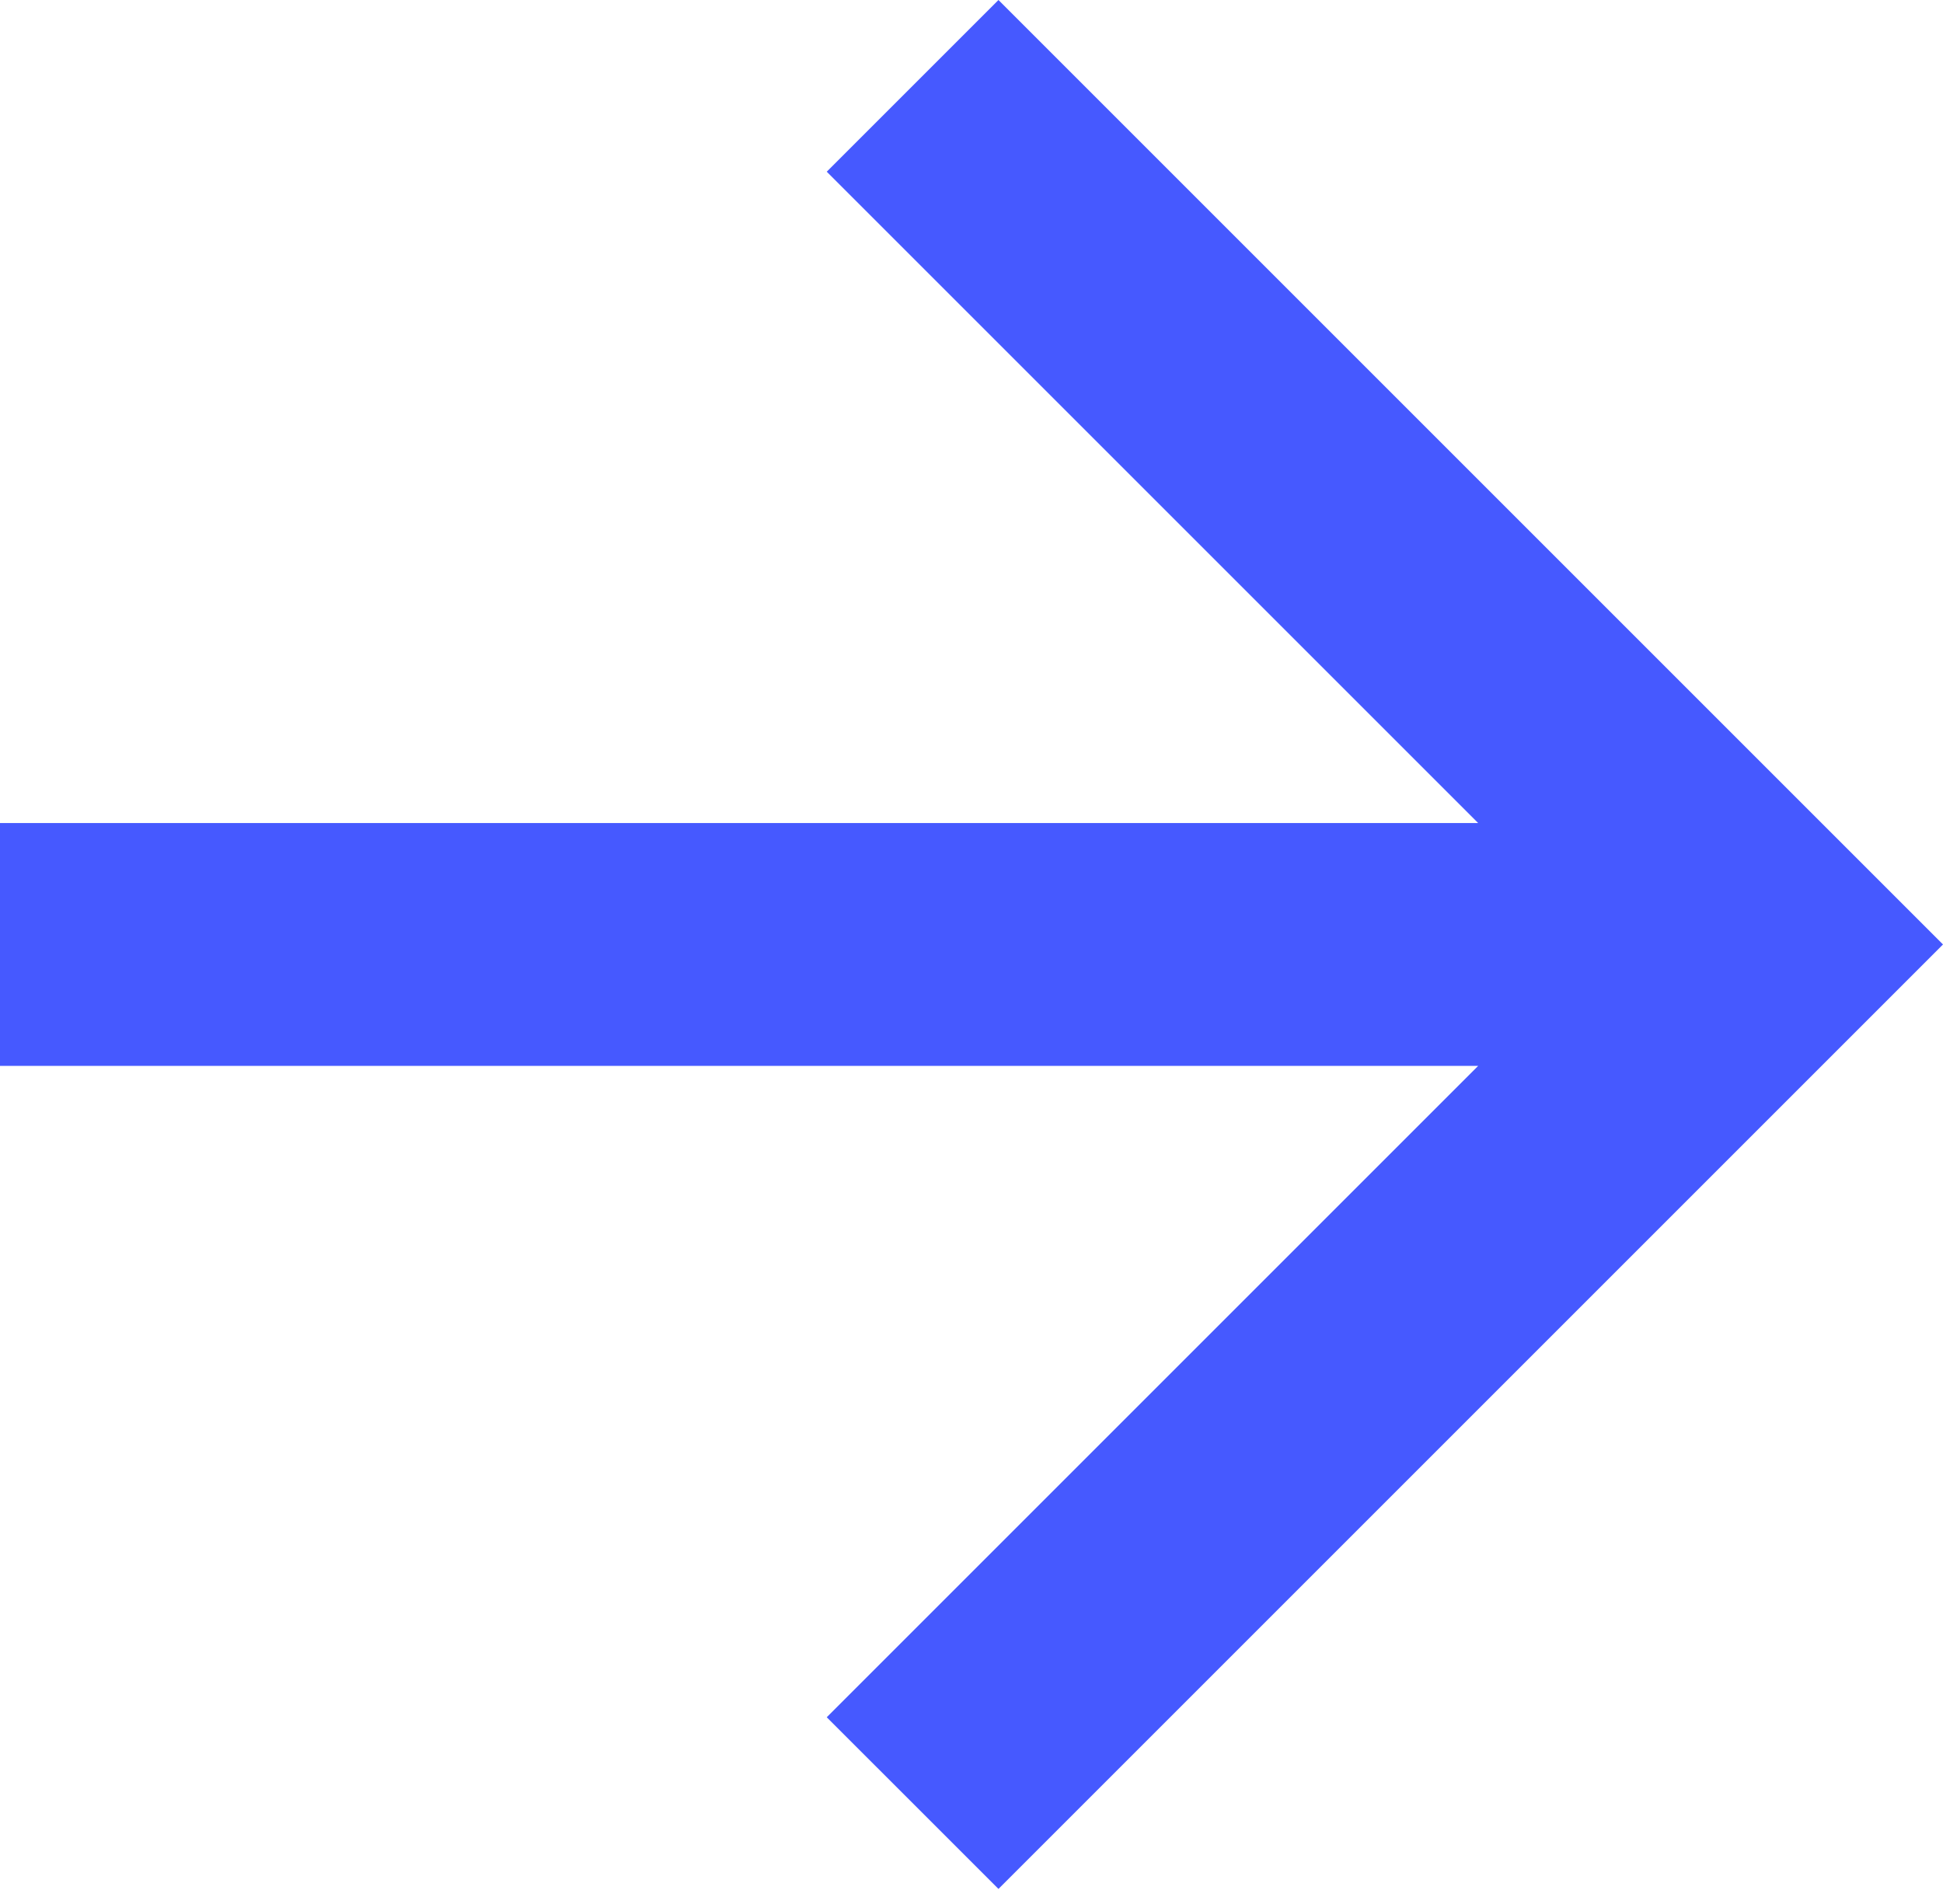
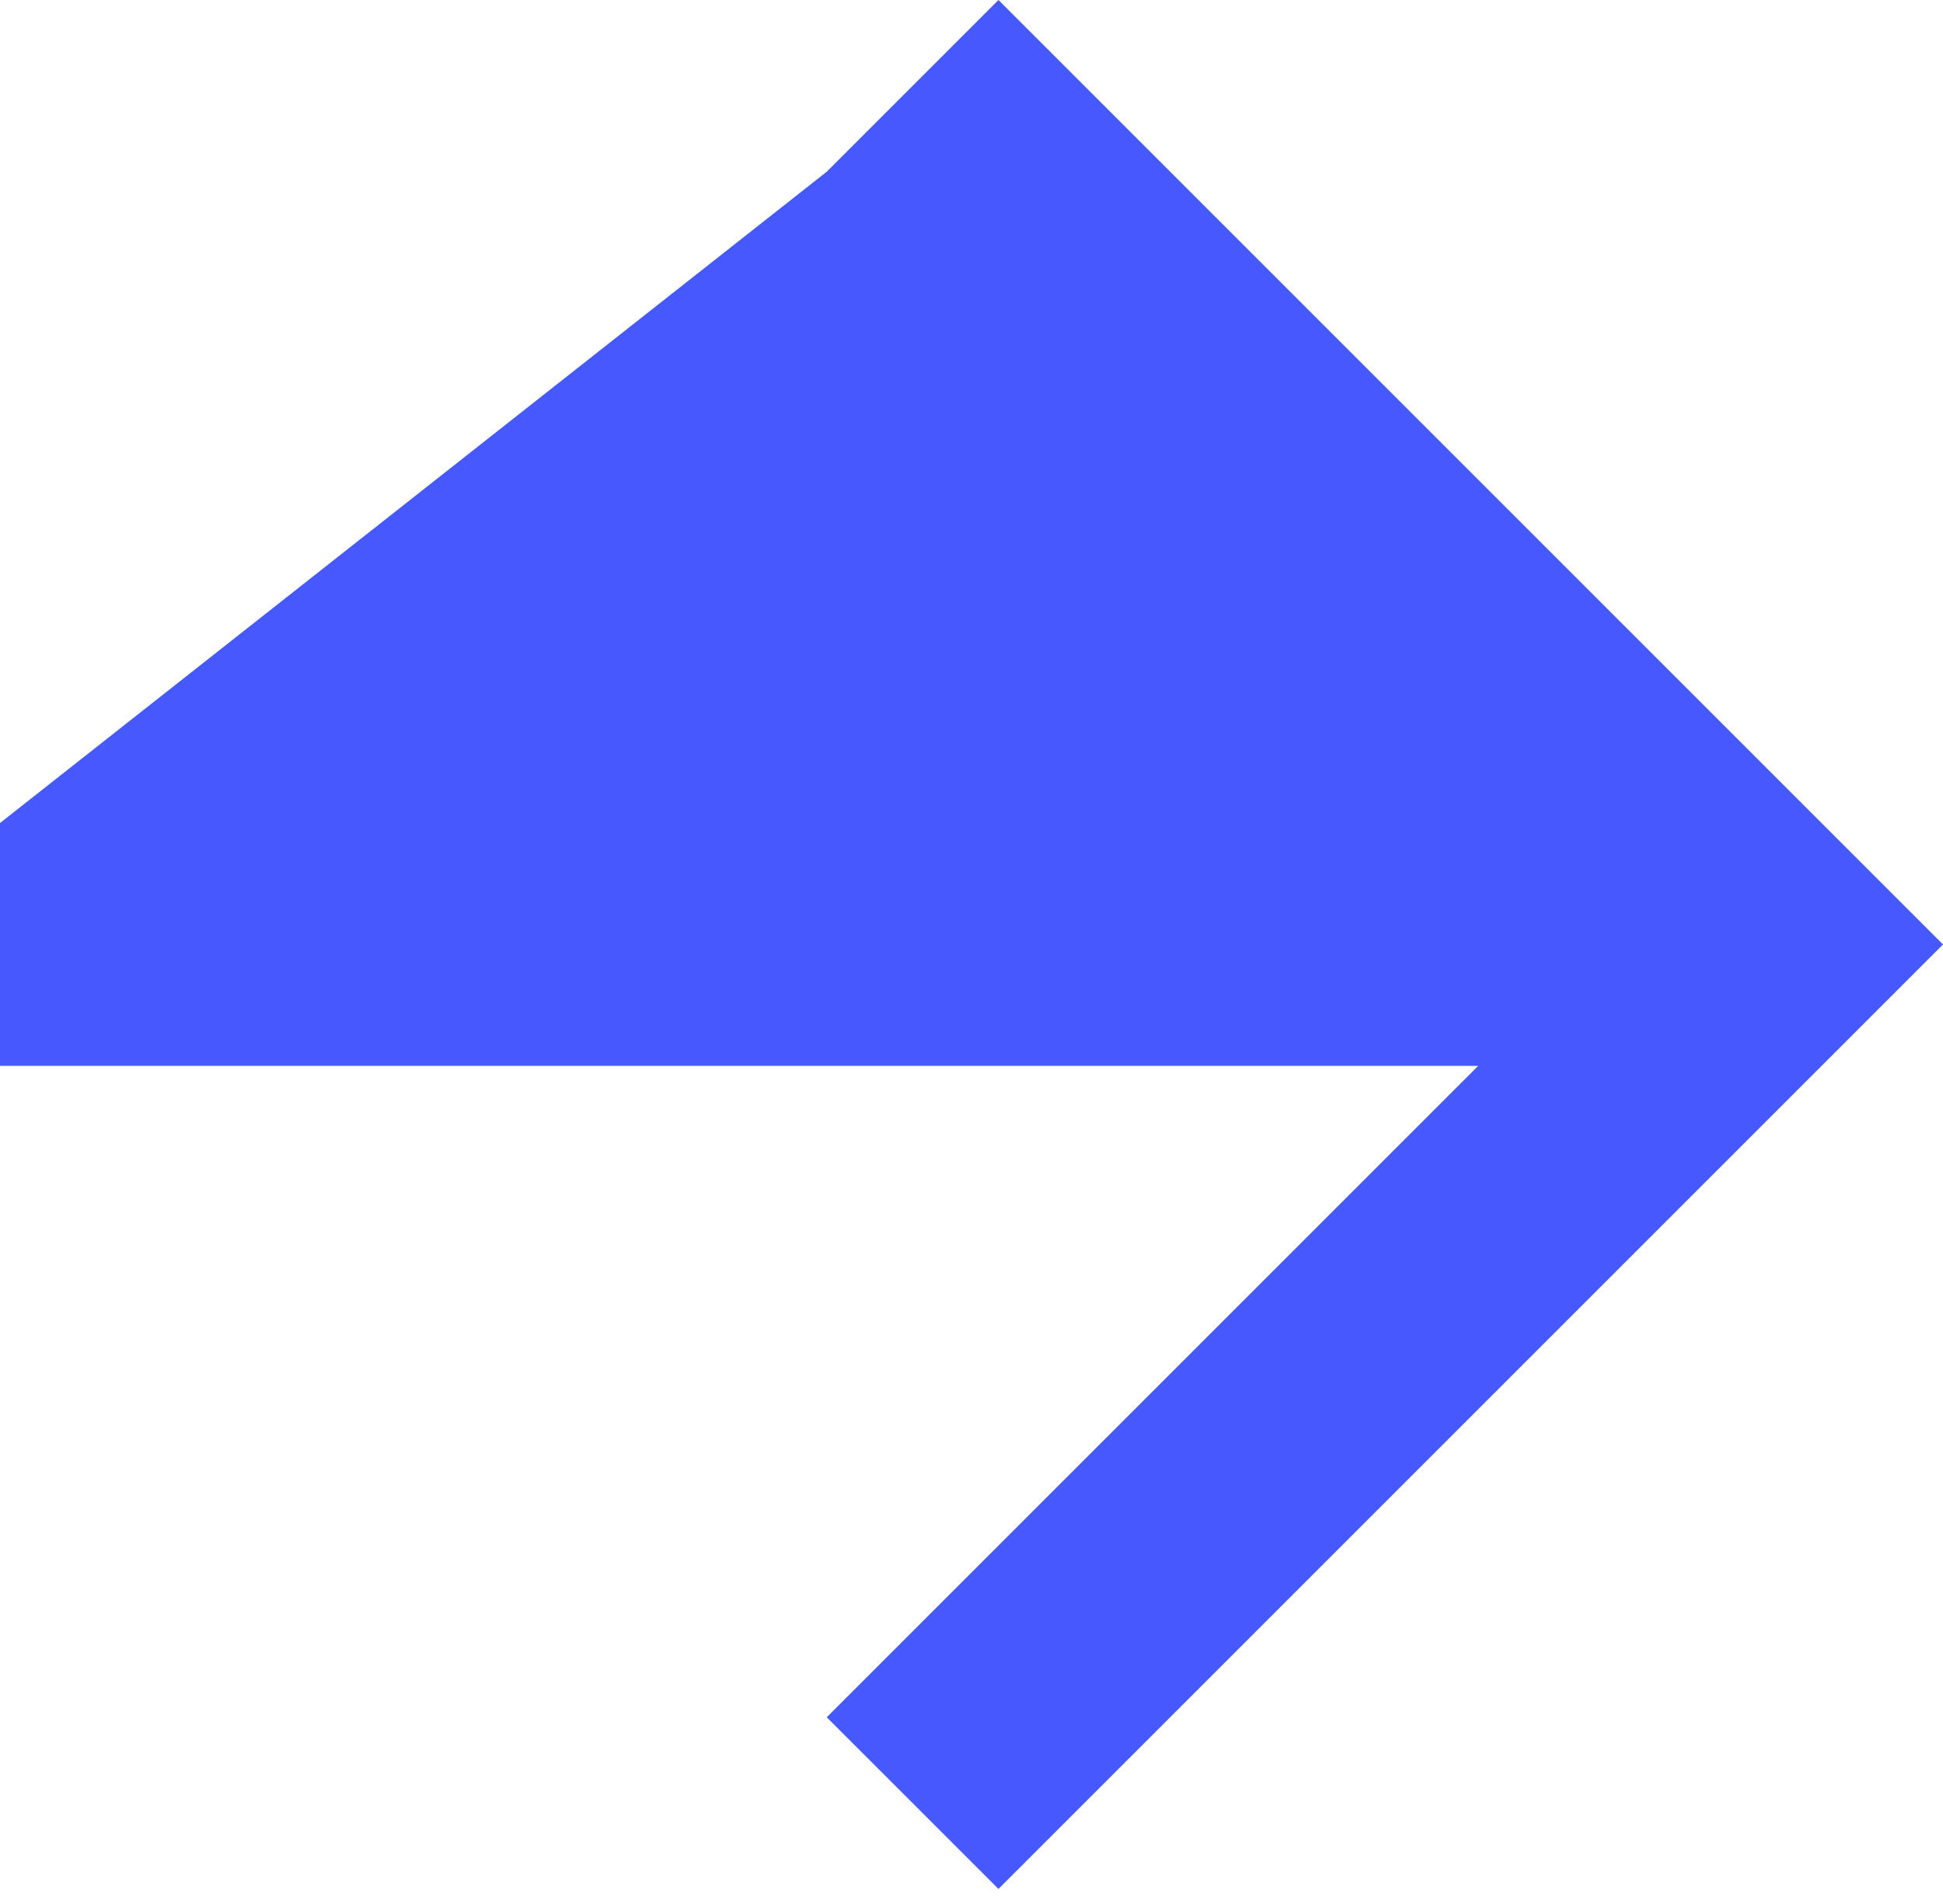
<svg xmlns="http://www.w3.org/2000/svg" width="50" height="49" viewBox="0 0 50 49" fill="none">
-   <path d="M38.038 27.431L0 27.431V21.181L38.038 21.181L21.275 4.419L25.694 0L50 24.306L25.694 48.612L21.275 44.194L38.038 27.431Z" fill="#4659FF" />
+   <path d="M38.038 27.431L0 27.431V21.181L21.275 4.419L25.694 0L50 24.306L25.694 48.612L21.275 44.194L38.038 27.431Z" fill="#4659FF" />
</svg>